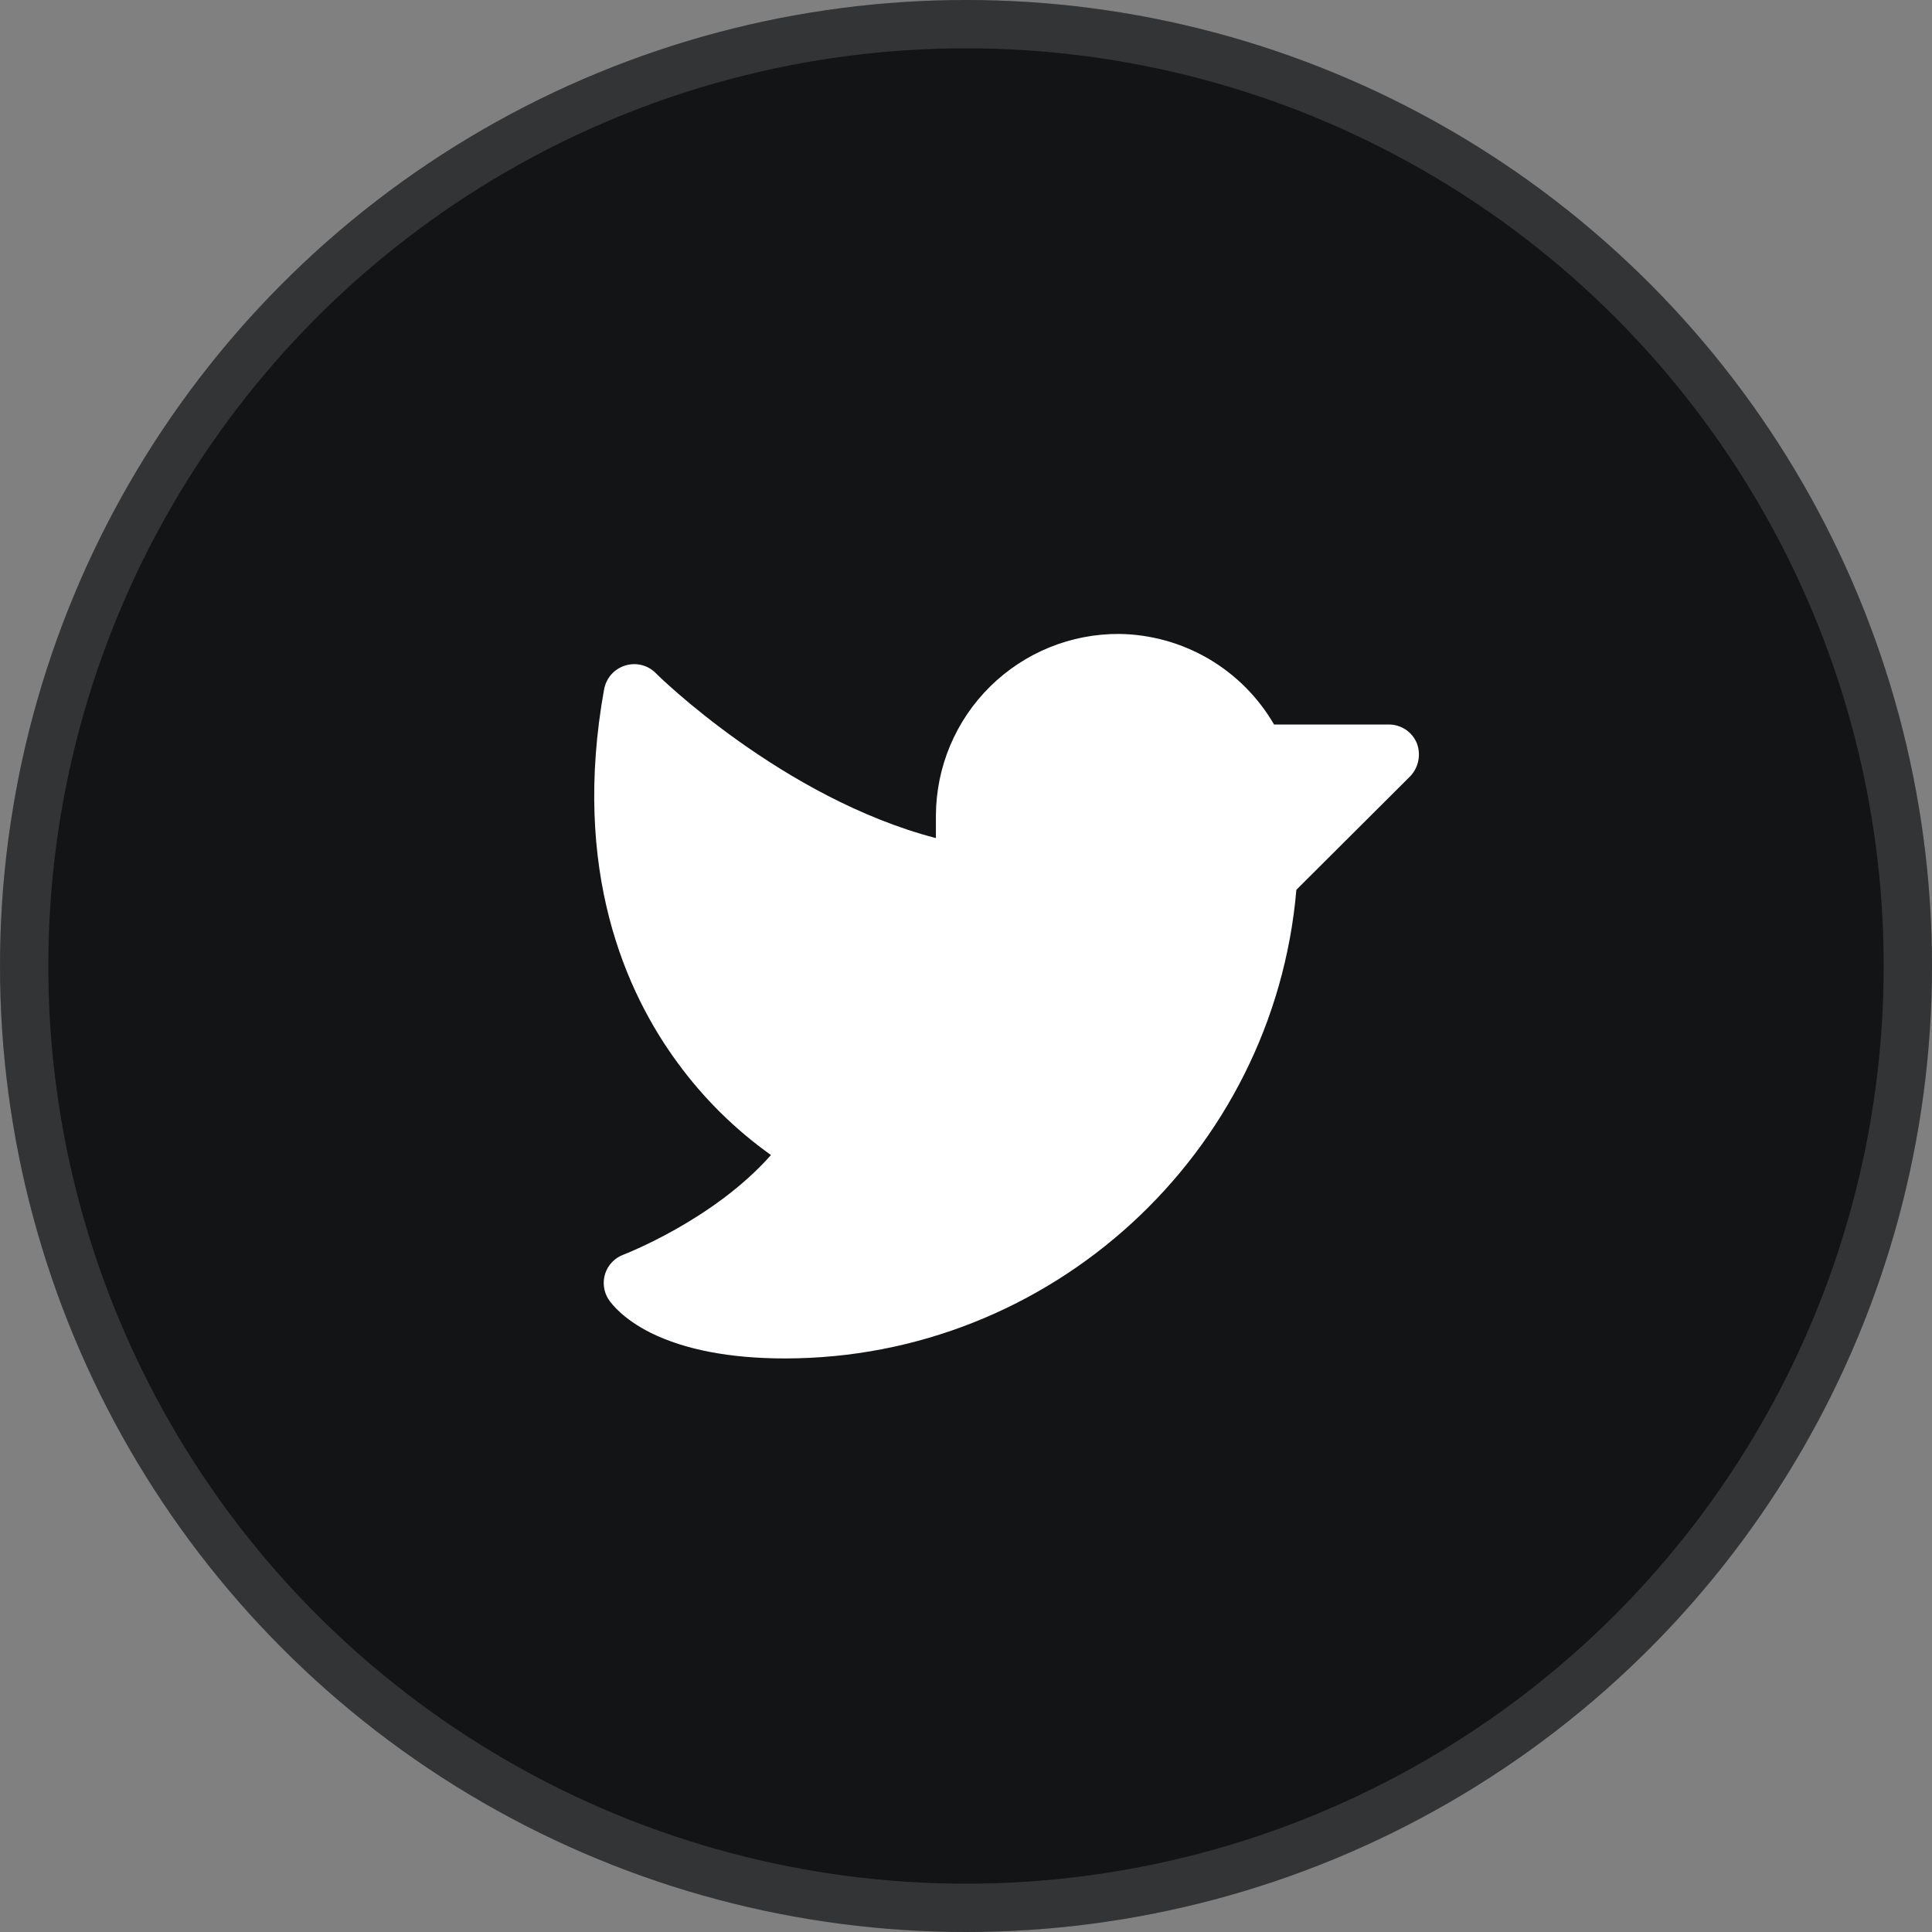
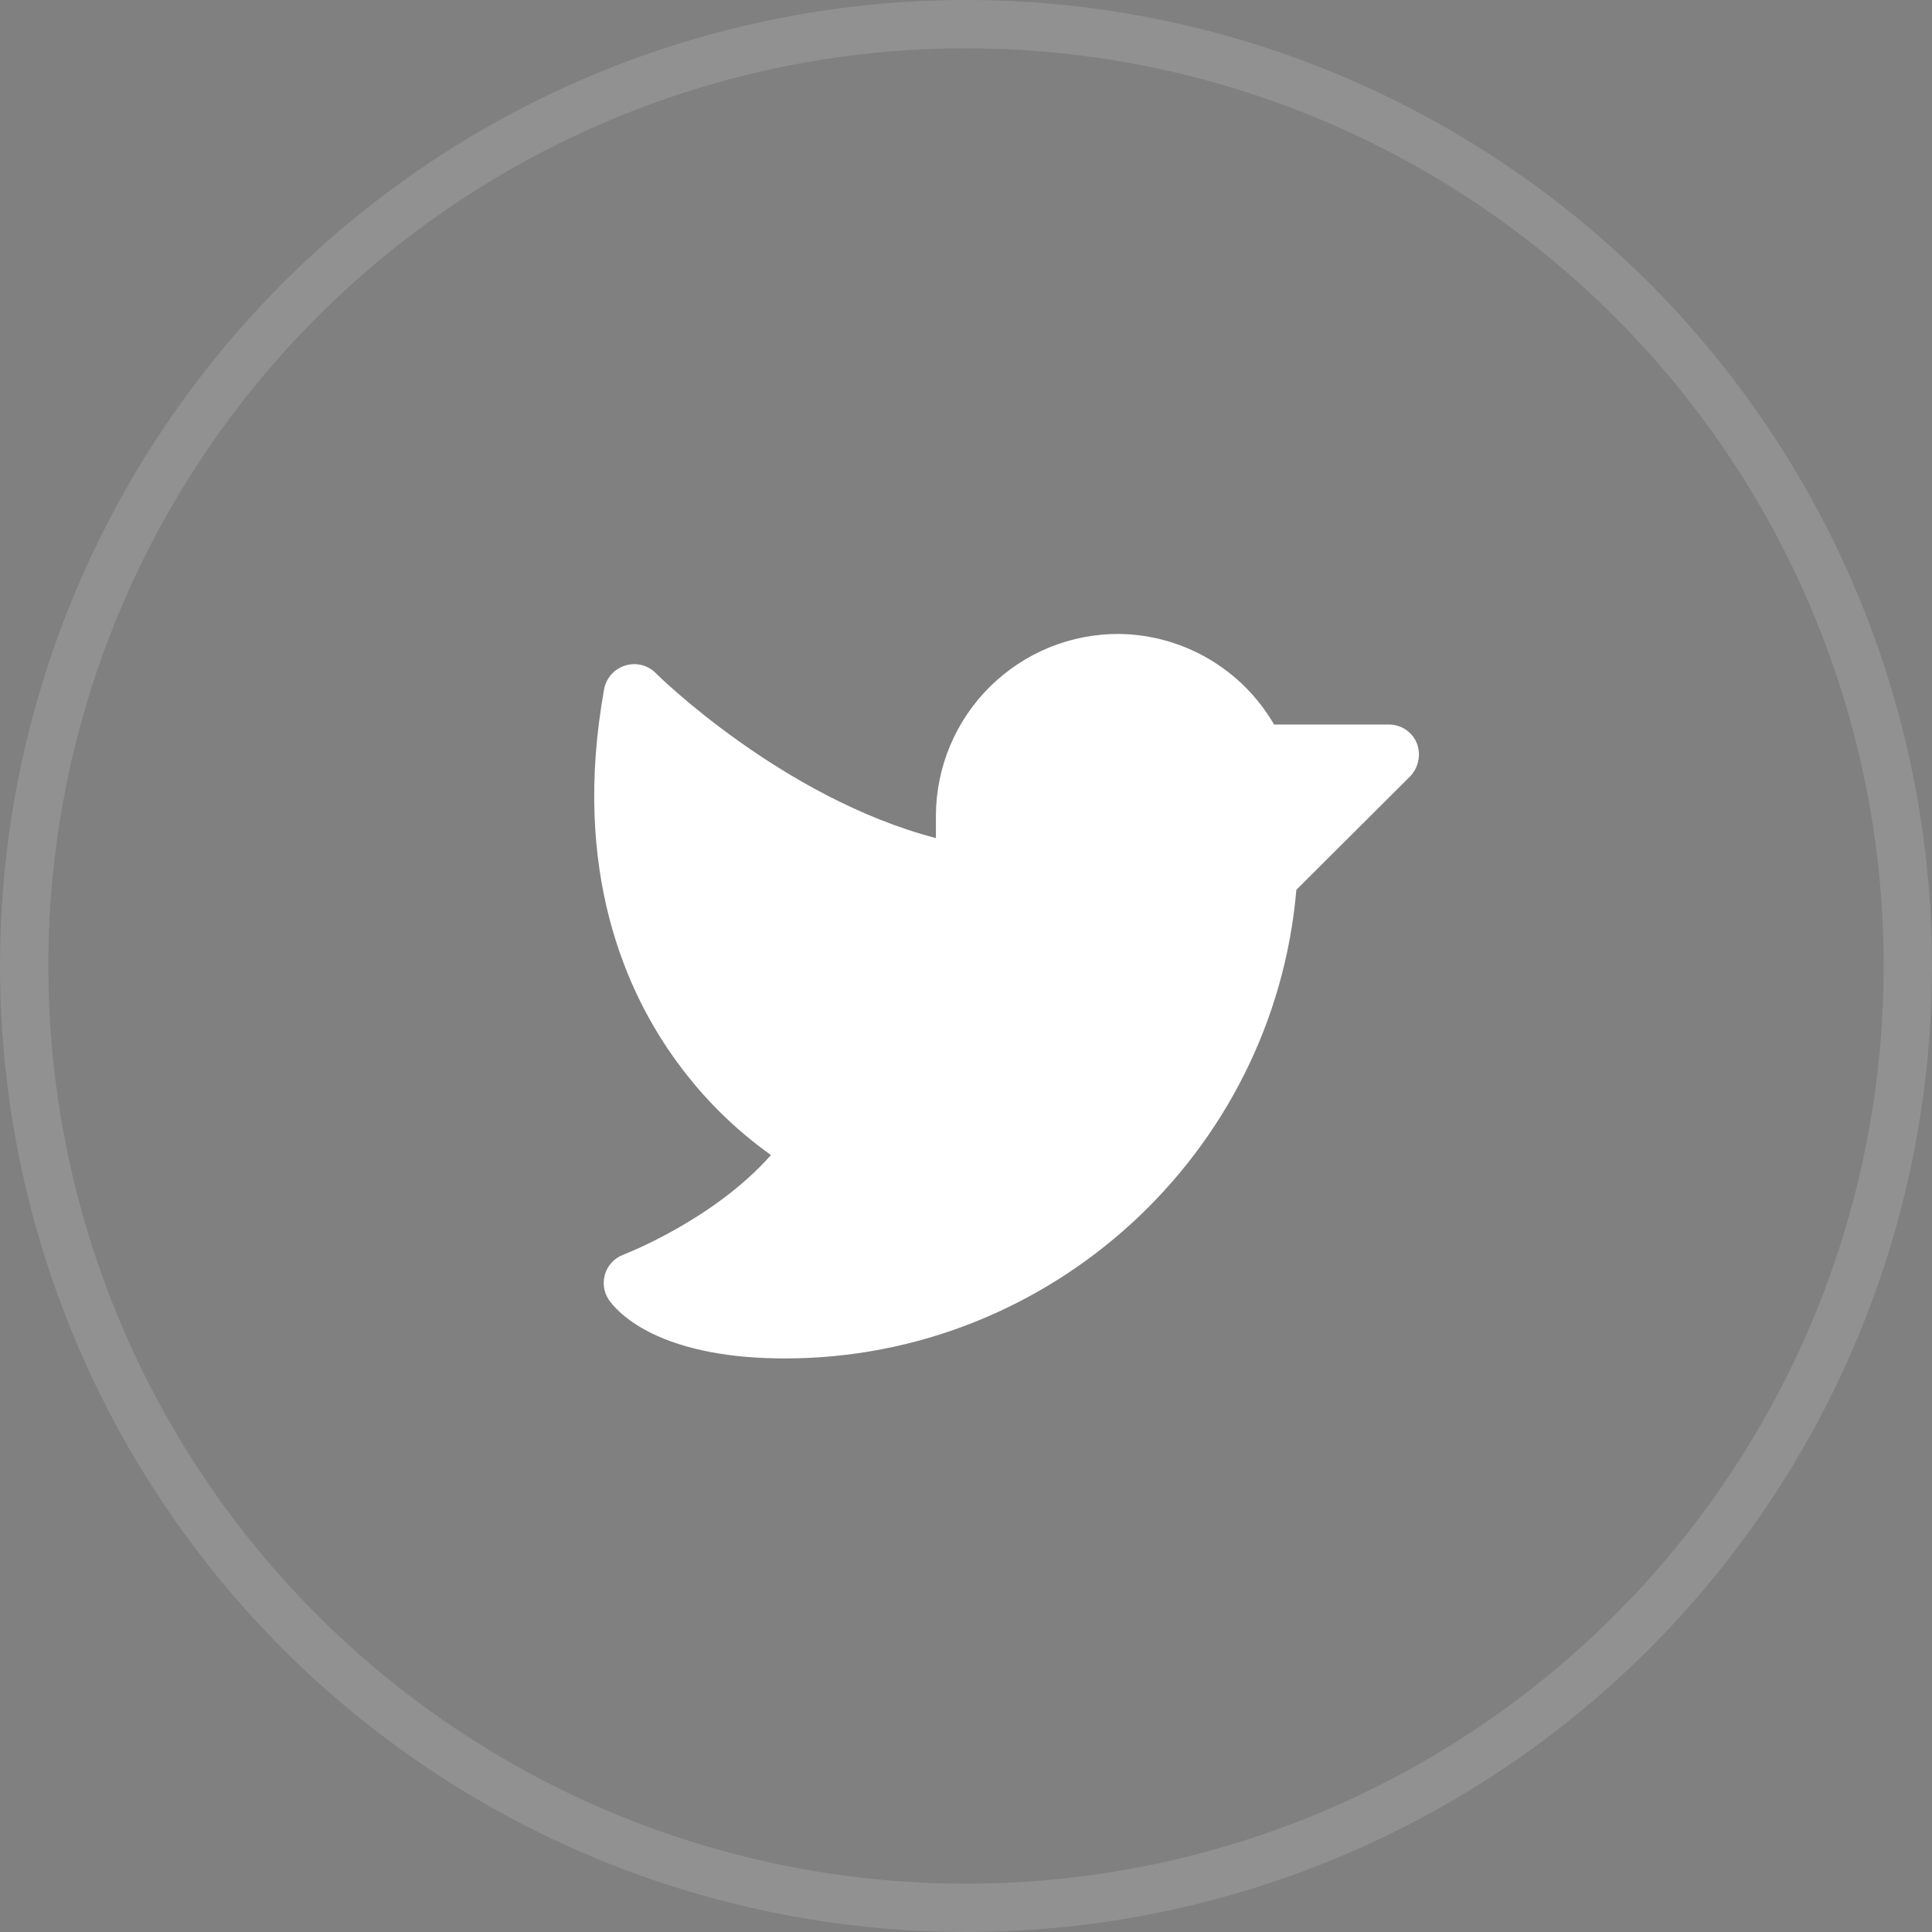
<svg xmlns="http://www.w3.org/2000/svg" width="40" height="40" viewBox="0 0 40 40" fill="none">
  <rect x="0" y="0" width="40" height="40" fill="#808080" stroke="none" />
-   <circle cx="20" cy="20" r="20" fill="#131416" />
  <circle cx="20" cy="20" r="19.5" stroke="white" stroke-opacity="0.14" />
  <path d="M29.199 16.07L26.84 18.422C26.371 23.883 21.76 28.125 16.251 28.125C15.118 28.125 14.181 27.945 13.47 27.594C12.899 27.305 12.665 27 12.602 26.906C12.55 26.828 12.517 26.739 12.505 26.645C12.492 26.552 12.501 26.457 12.53 26.368C12.559 26.279 12.608 26.197 12.674 26.129C12.739 26.061 12.819 26.009 12.907 25.977C12.922 25.969 14.767 25.266 15.962 23.914C15.221 23.386 14.569 22.743 14.032 22.008C12.961 20.555 11.829 18.031 12.508 14.266C12.53 14.154 12.581 14.05 12.656 13.964C12.732 13.879 12.829 13.816 12.938 13.781C13.047 13.746 13.164 13.741 13.275 13.767C13.387 13.793 13.489 13.849 13.571 13.93C13.595 13.961 16.197 16.523 19.377 17.352V16.875C19.38 16.38 19.481 15.889 19.673 15.433C19.866 14.976 20.146 14.562 20.499 14.214C20.852 13.866 21.269 13.59 21.729 13.403C22.188 13.216 22.679 13.122 23.175 13.125C23.825 13.134 24.462 13.312 25.024 13.64C25.585 13.969 26.052 14.438 26.378 15H28.754C28.877 15 28.998 15.036 29.101 15.104C29.204 15.172 29.284 15.269 29.332 15.383C29.377 15.498 29.389 15.624 29.365 15.746C29.342 15.867 29.284 15.98 29.199 16.07Z" fill="white" />
</svg>